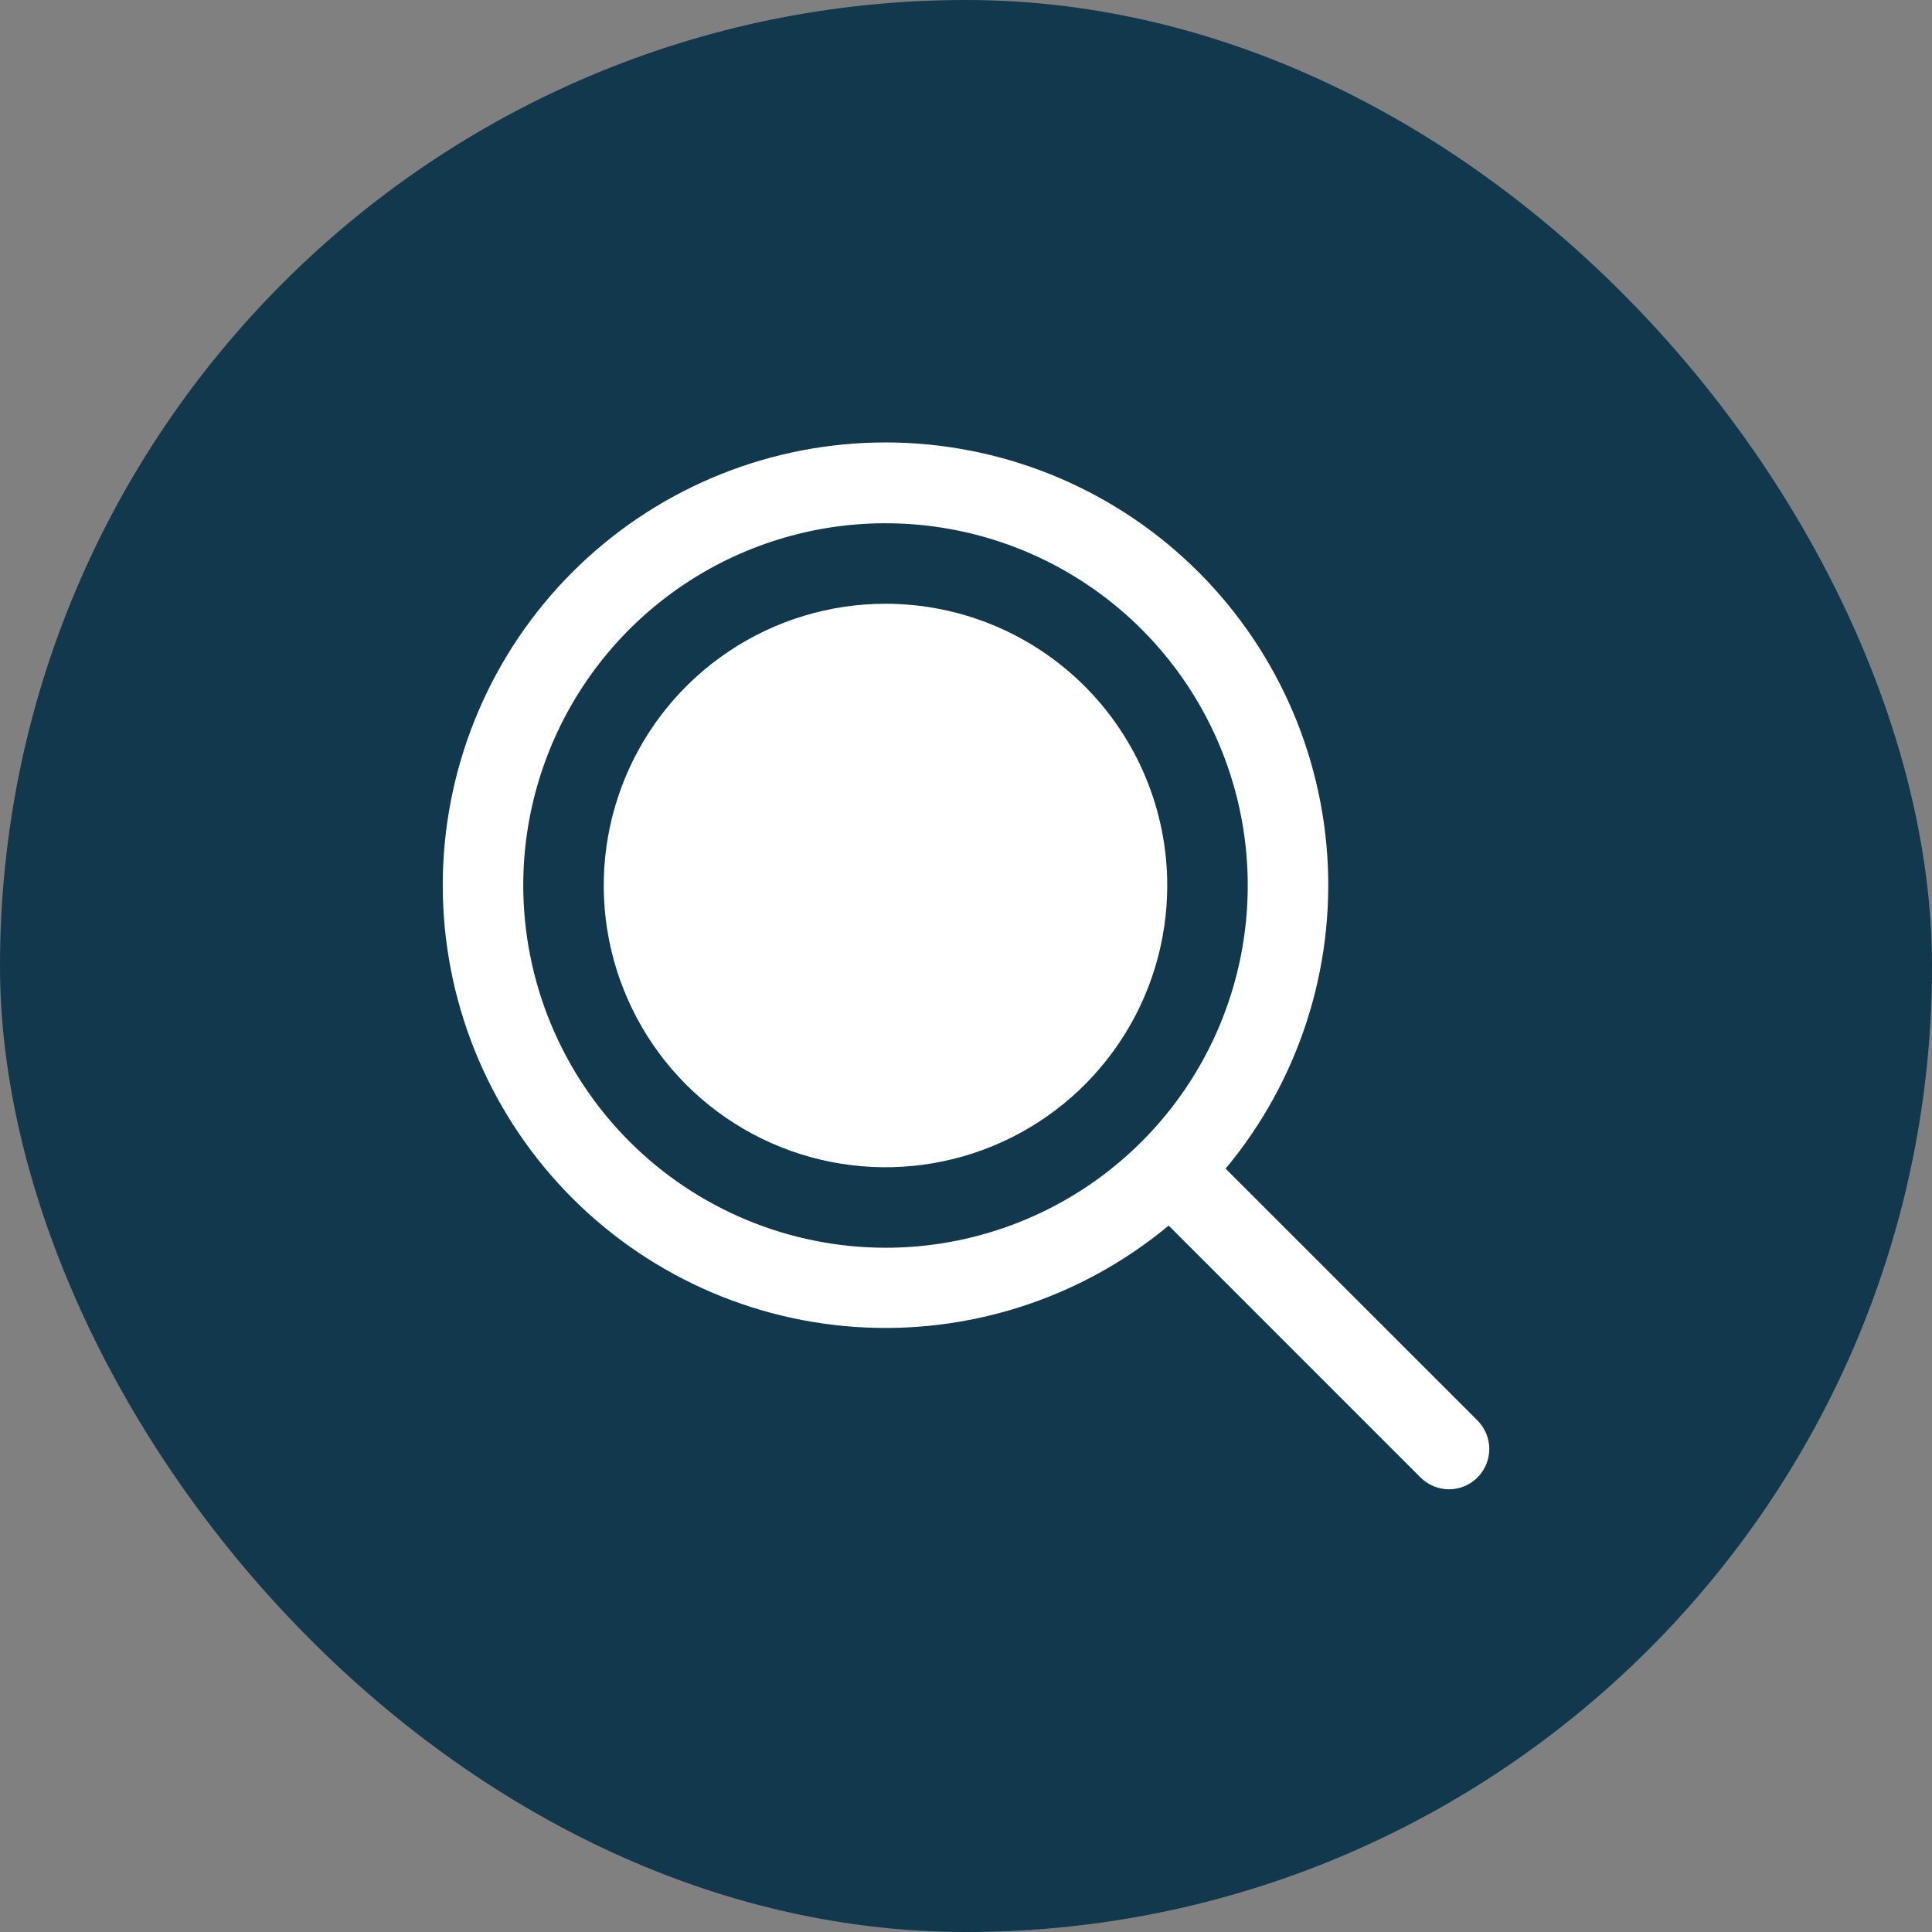
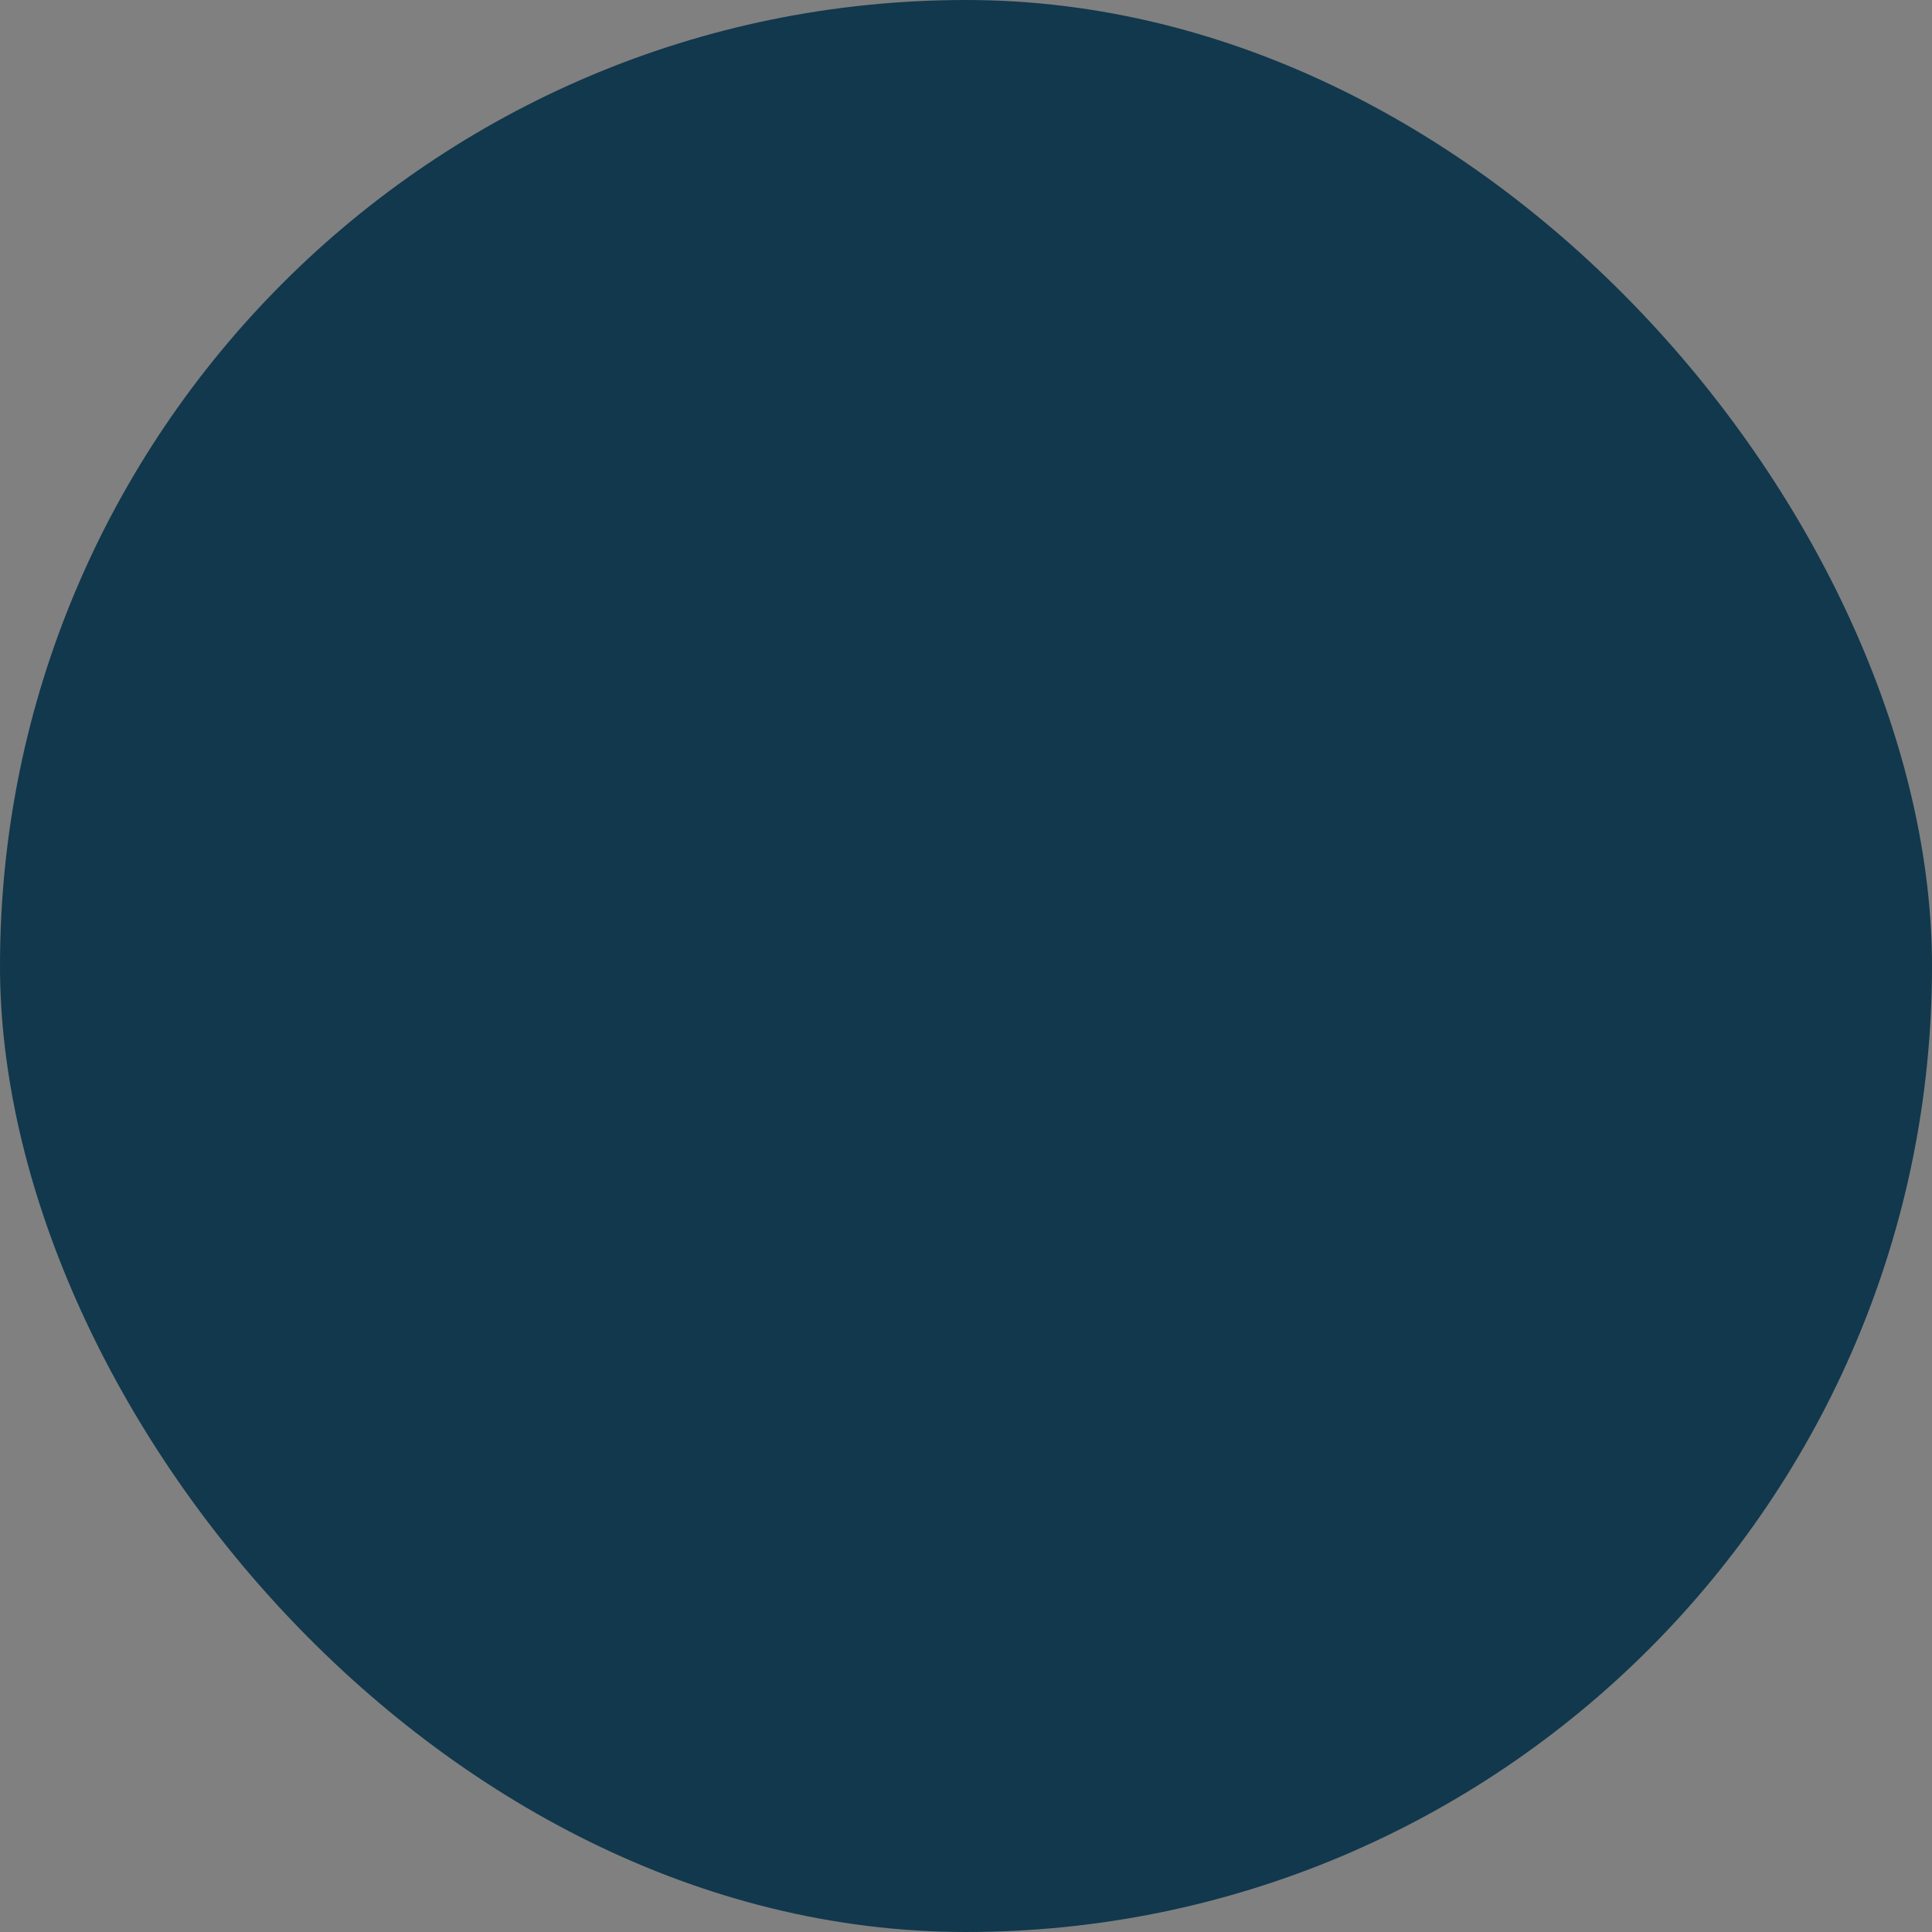
<svg xmlns="http://www.w3.org/2000/svg" width="48" height="48" viewBox="0 0 48 48" fill="none">
  <rect x="0" y="0" width="48" height="48" fill="#808080" stroke="none" />
  <rect width="48" height="48" rx="24" fill="#11384d" />
-   <path d="M29 22C29 23.384 28.59 24.738 27.82 25.889C27.051 27.04 25.958 27.937 24.679 28.467C23.4 28.997 21.992 29.136 20.634 28.865C19.276 28.595 18.029 27.929 17.05 26.95C16.071 25.971 15.405 24.723 15.134 23.366C14.864 22.008 15.003 20.6 15.533 19.321C16.063 18.042 16.96 16.949 18.111 16.18C19.262 15.411 20.616 15 22 15C23.857 15 25.637 15.737 26.95 17.05C28.262 18.363 29 20.143 29 22ZM36.708 36.707C36.615 36.8 36.504 36.874 36.383 36.925C36.262 36.975 36.132 37.001 36 37.001C35.869 37.001 35.739 36.975 35.617 36.925C35.496 36.874 35.385 36.8 35.292 36.707L29.035 30.449C26.859 32.259 24.069 33.161 21.245 32.967C18.421 32.772 15.78 31.497 13.873 29.405C11.965 27.314 10.937 24.567 11.003 21.737C11.069 18.907 12.223 16.212 14.225 14.211C16.228 12.21 18.924 11.058 21.755 10.995C24.584 10.932 27.33 11.962 29.42 13.872C31.509 15.781 32.783 18.422 32.975 21.247C33.167 24.071 32.262 26.86 30.45 29.035L36.708 35.292C36.8 35.385 36.874 35.496 36.925 35.617C36.975 35.738 37.001 35.868 37.001 36C37.001 36.131 36.975 36.261 36.925 36.383C36.874 36.504 36.8 36.615 36.708 36.707ZM22 31C23.78 31 25.52 30.472 27 29.483C28.48 28.494 29.634 27.089 30.315 25.444C30.996 23.8 31.174 21.99 30.827 20.244C30.48 18.498 29.623 16.895 28.364 15.636C27.105 14.377 25.502 13.52 23.756 13.173C22.01 12.826 20.2 13.004 18.556 13.685C16.911 14.366 15.506 15.52 14.517 17C13.528 18.48 13 20.22 13 22C13.003 24.386 13.952 26.674 15.639 28.361C17.326 30.048 19.614 30.997 22 31Z" fill="white" />
</svg>